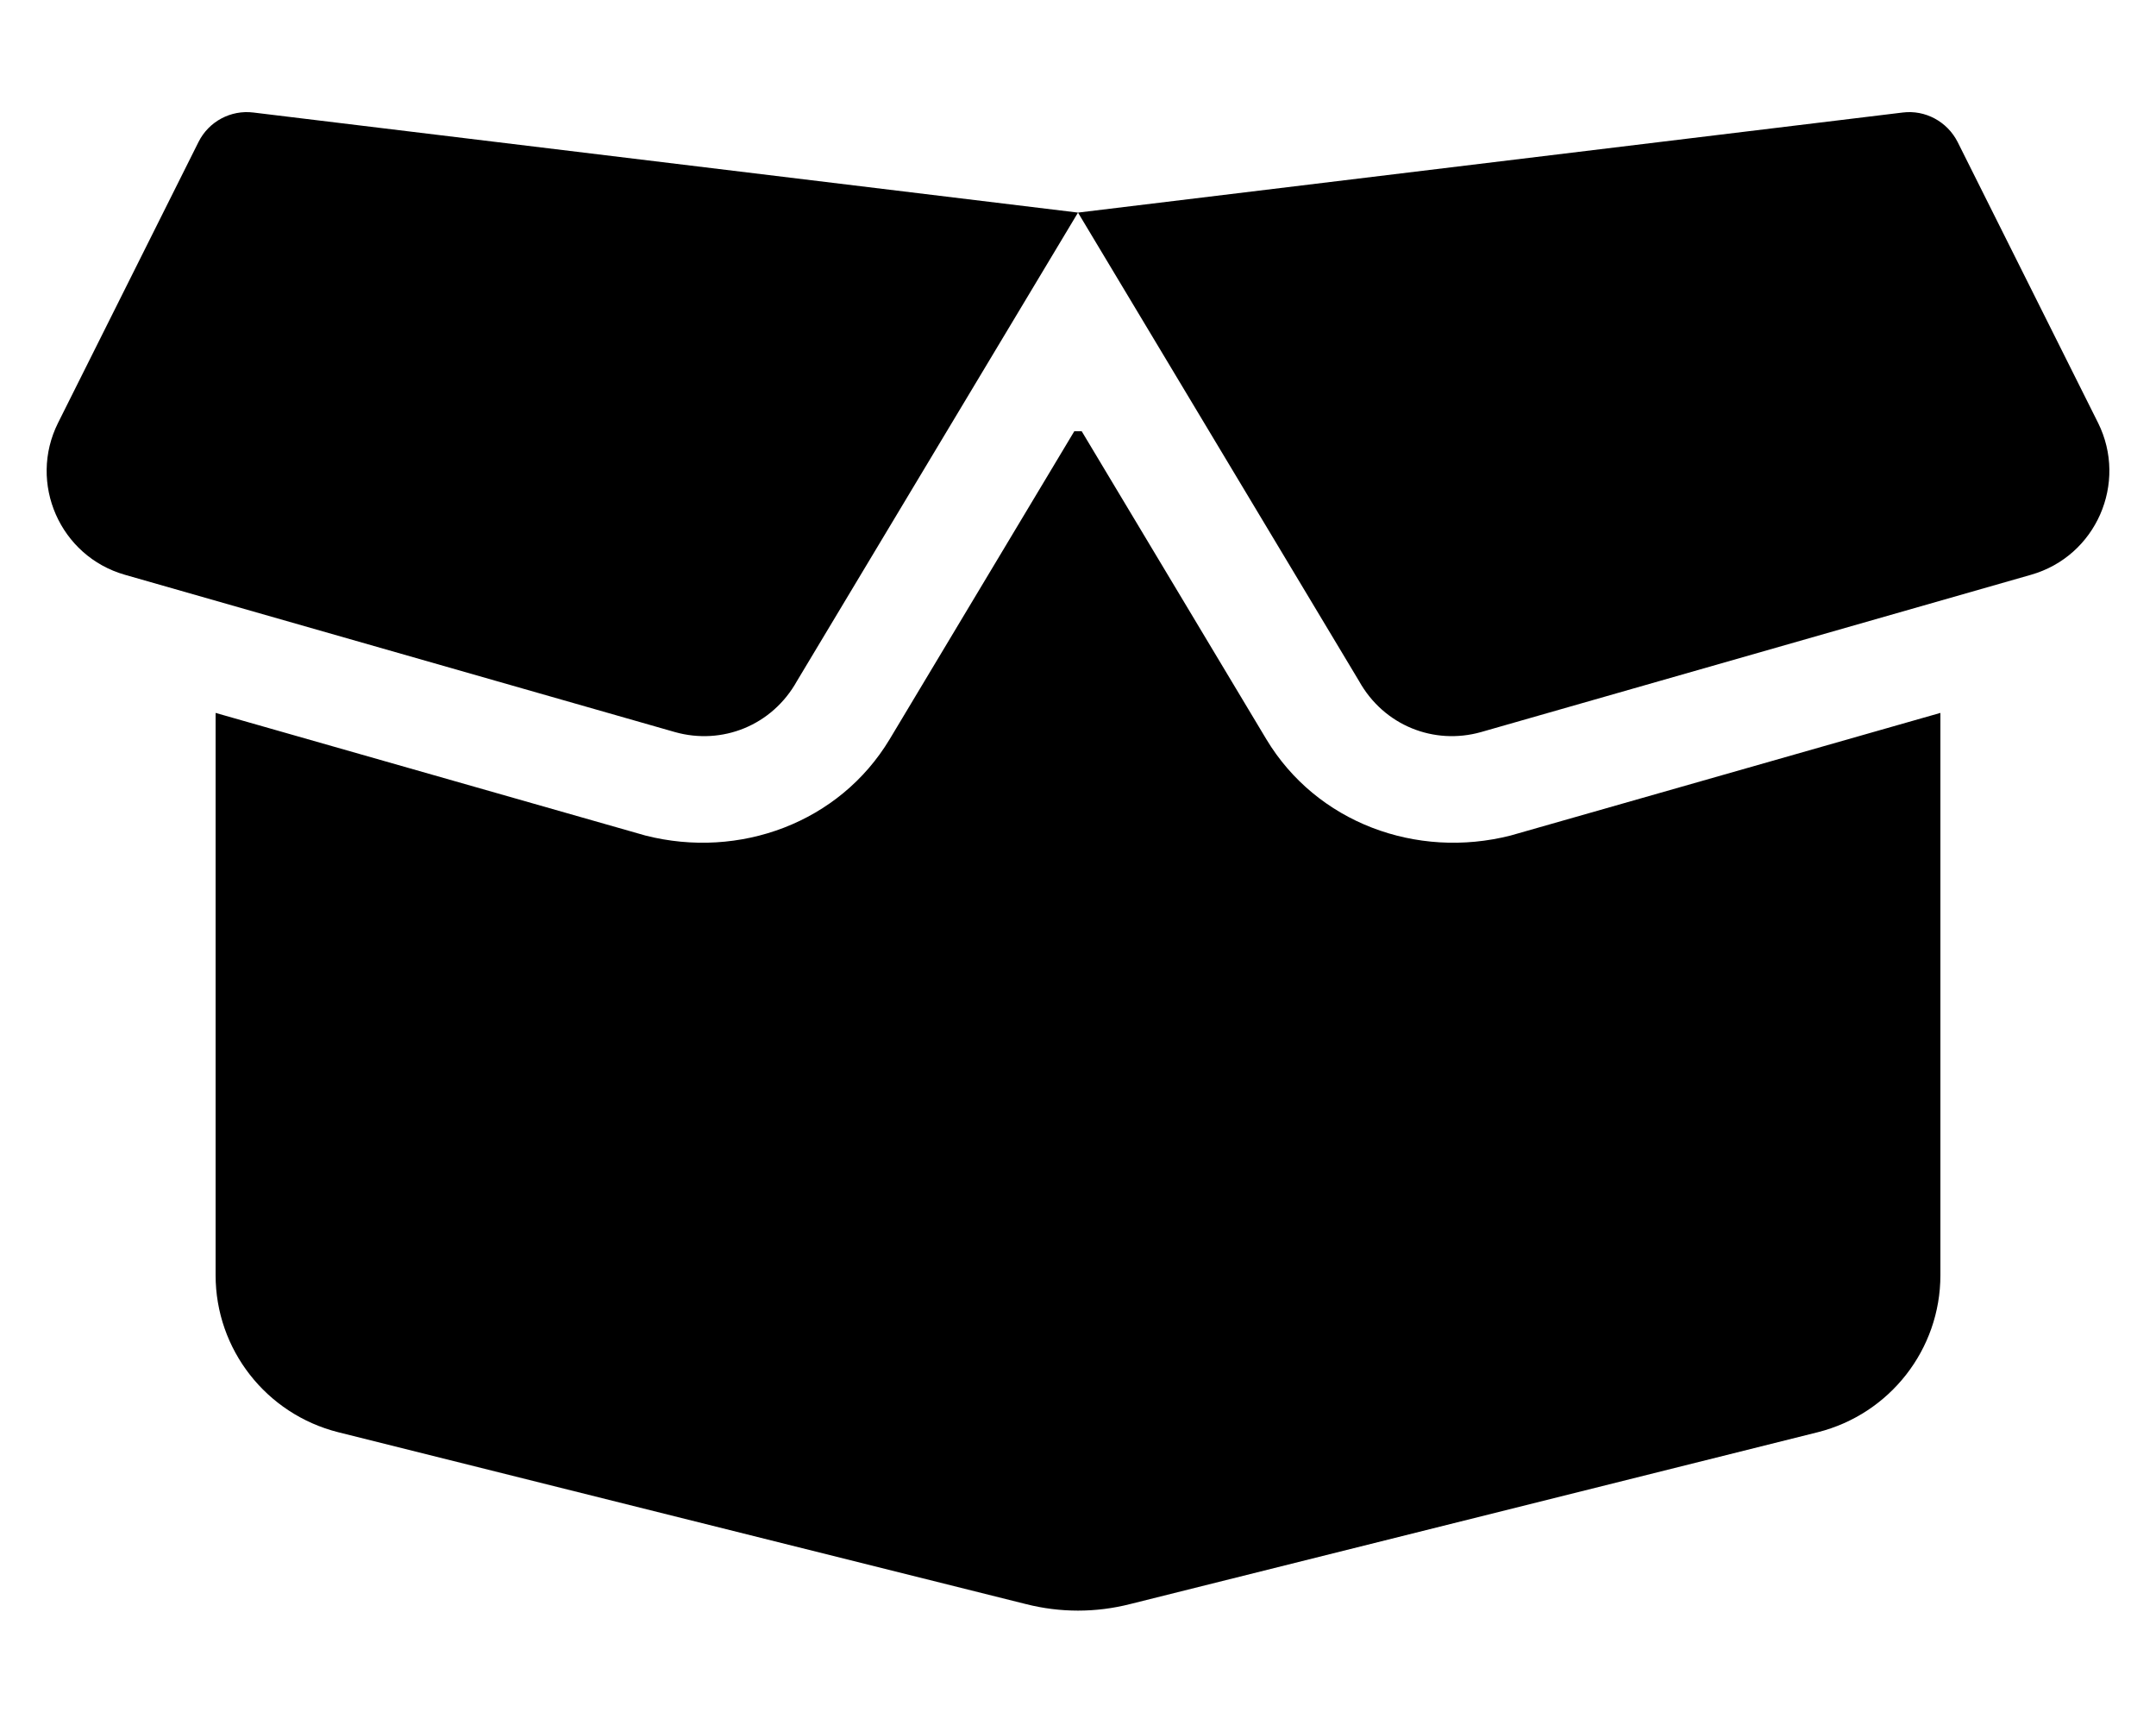
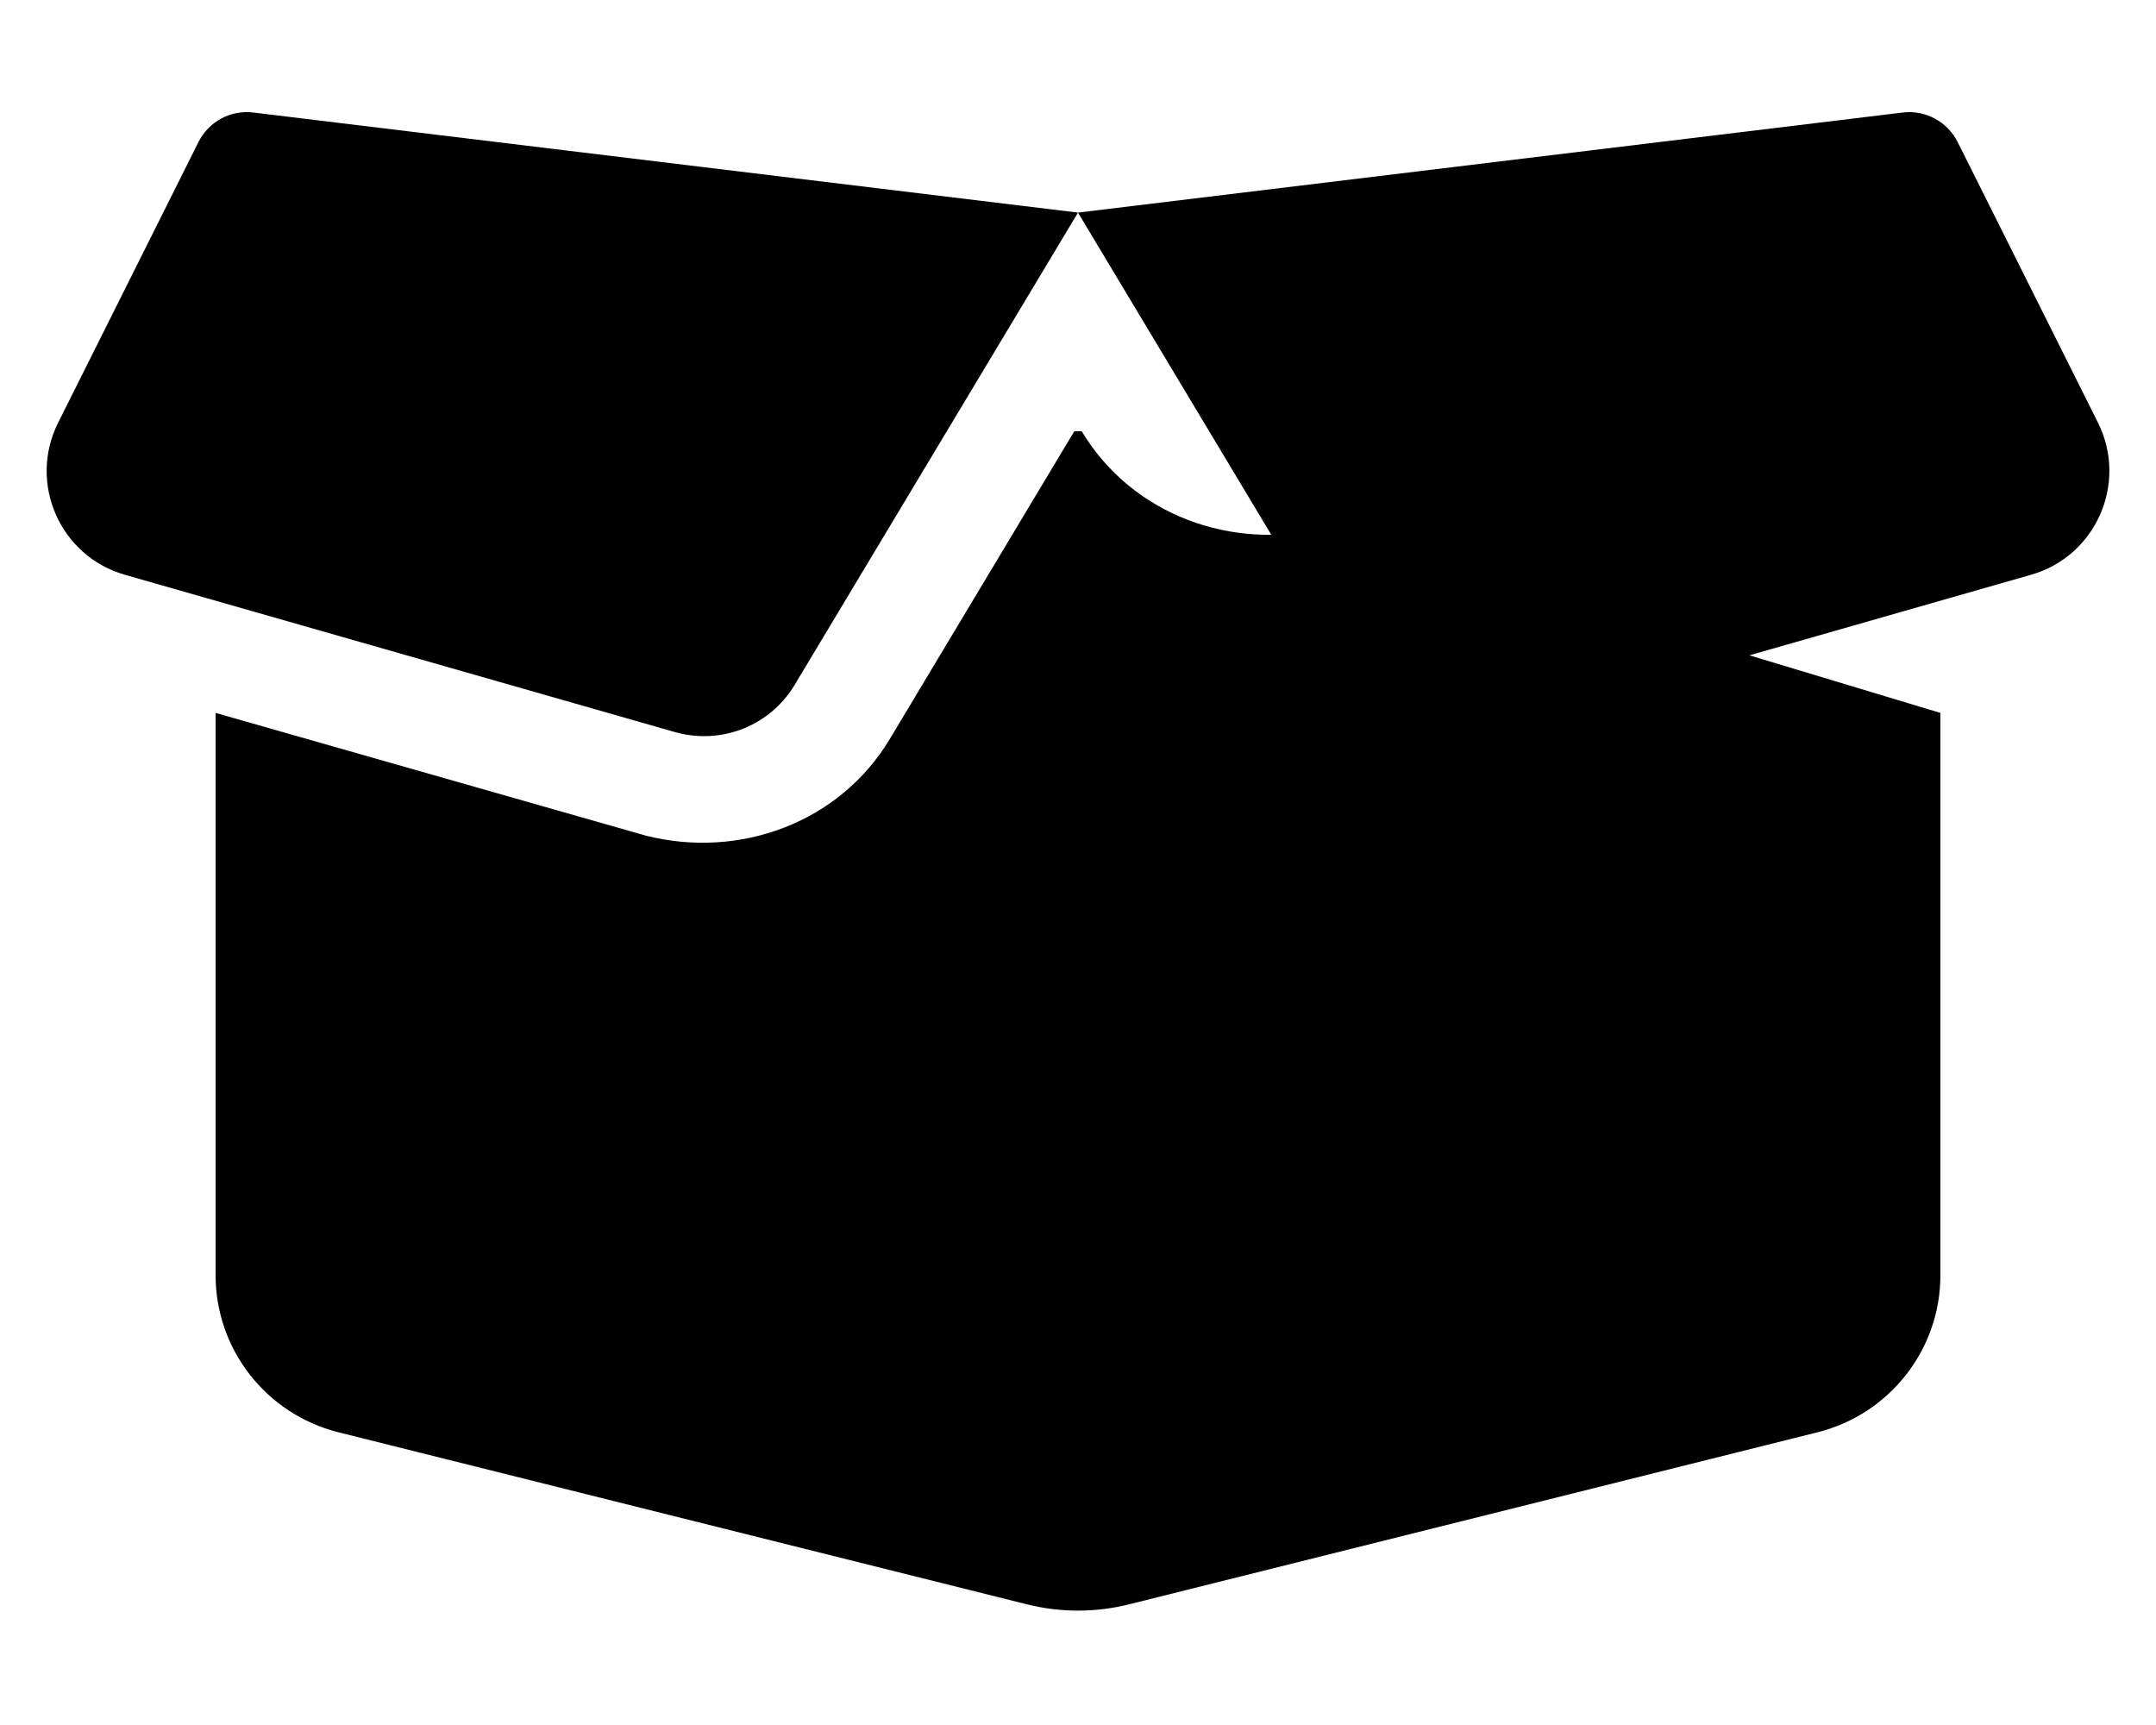
<svg xmlns="http://www.w3.org/2000/svg" viewBox="0 0 640 512">
-   <path d="M75.23 33.4 320 63.1l244.8-29.7c6.7-.84 13.2 2.66 16.3 8.72l41.7 83.38c8.9 17.9-.6 39.6-19.9 45.1l-163.3 46.7c-13.9 3.9-28.8-1.9-36.2-15.2L320 63.1l-83.4 139c-7.4 13.3-22.3 19.1-36.2 15.2L37.07 170.6c-19.26-5.5-28.787-27.2-19.83-45.1l41.7-83.38c3.03-6.06 9.56-9.56 16.29-8.72zM321.1 128l54.8 91.4c14.9 24.8 44.6 35.7 72.5 28.6L576 211.6v166.9c0 22-15 41.2-36.4 46.6l-204.1 51c-10.2 2.6-20.8 2.6-31 0l-204.1-51C78.99 419.7 64 400.5 64 378.5V211.6L191.6 248c27.9 7.1 57.6-3.8 72.5-28.6l54.8-91.4h2.2z" />
+   <path d="M75.23 33.4 320 63.1l244.8-29.7c6.7-.84 13.2 2.66 16.3 8.72l41.7 83.38c8.9 17.9-.6 39.6-19.9 45.1l-163.3 46.7c-13.9 3.9-28.8-1.9-36.2-15.2L320 63.1l-83.4 139c-7.4 13.3-22.3 19.1-36.2 15.2L37.07 170.6c-19.26-5.5-28.787-27.2-19.83-45.1l41.7-83.38c3.03-6.06 9.56-9.56 16.29-8.72zM321.1 128c14.9 24.8 44.6 35.7 72.5 28.6L576 211.6v166.9c0 22-15 41.2-36.4 46.6l-204.1 51c-10.2 2.6-20.8 2.6-31 0l-204.1-51C78.99 419.7 64 400.5 64 378.5V211.6L191.6 248c27.9 7.1 57.6-3.8 72.5-28.6l54.8-91.4h2.2z" />
</svg>